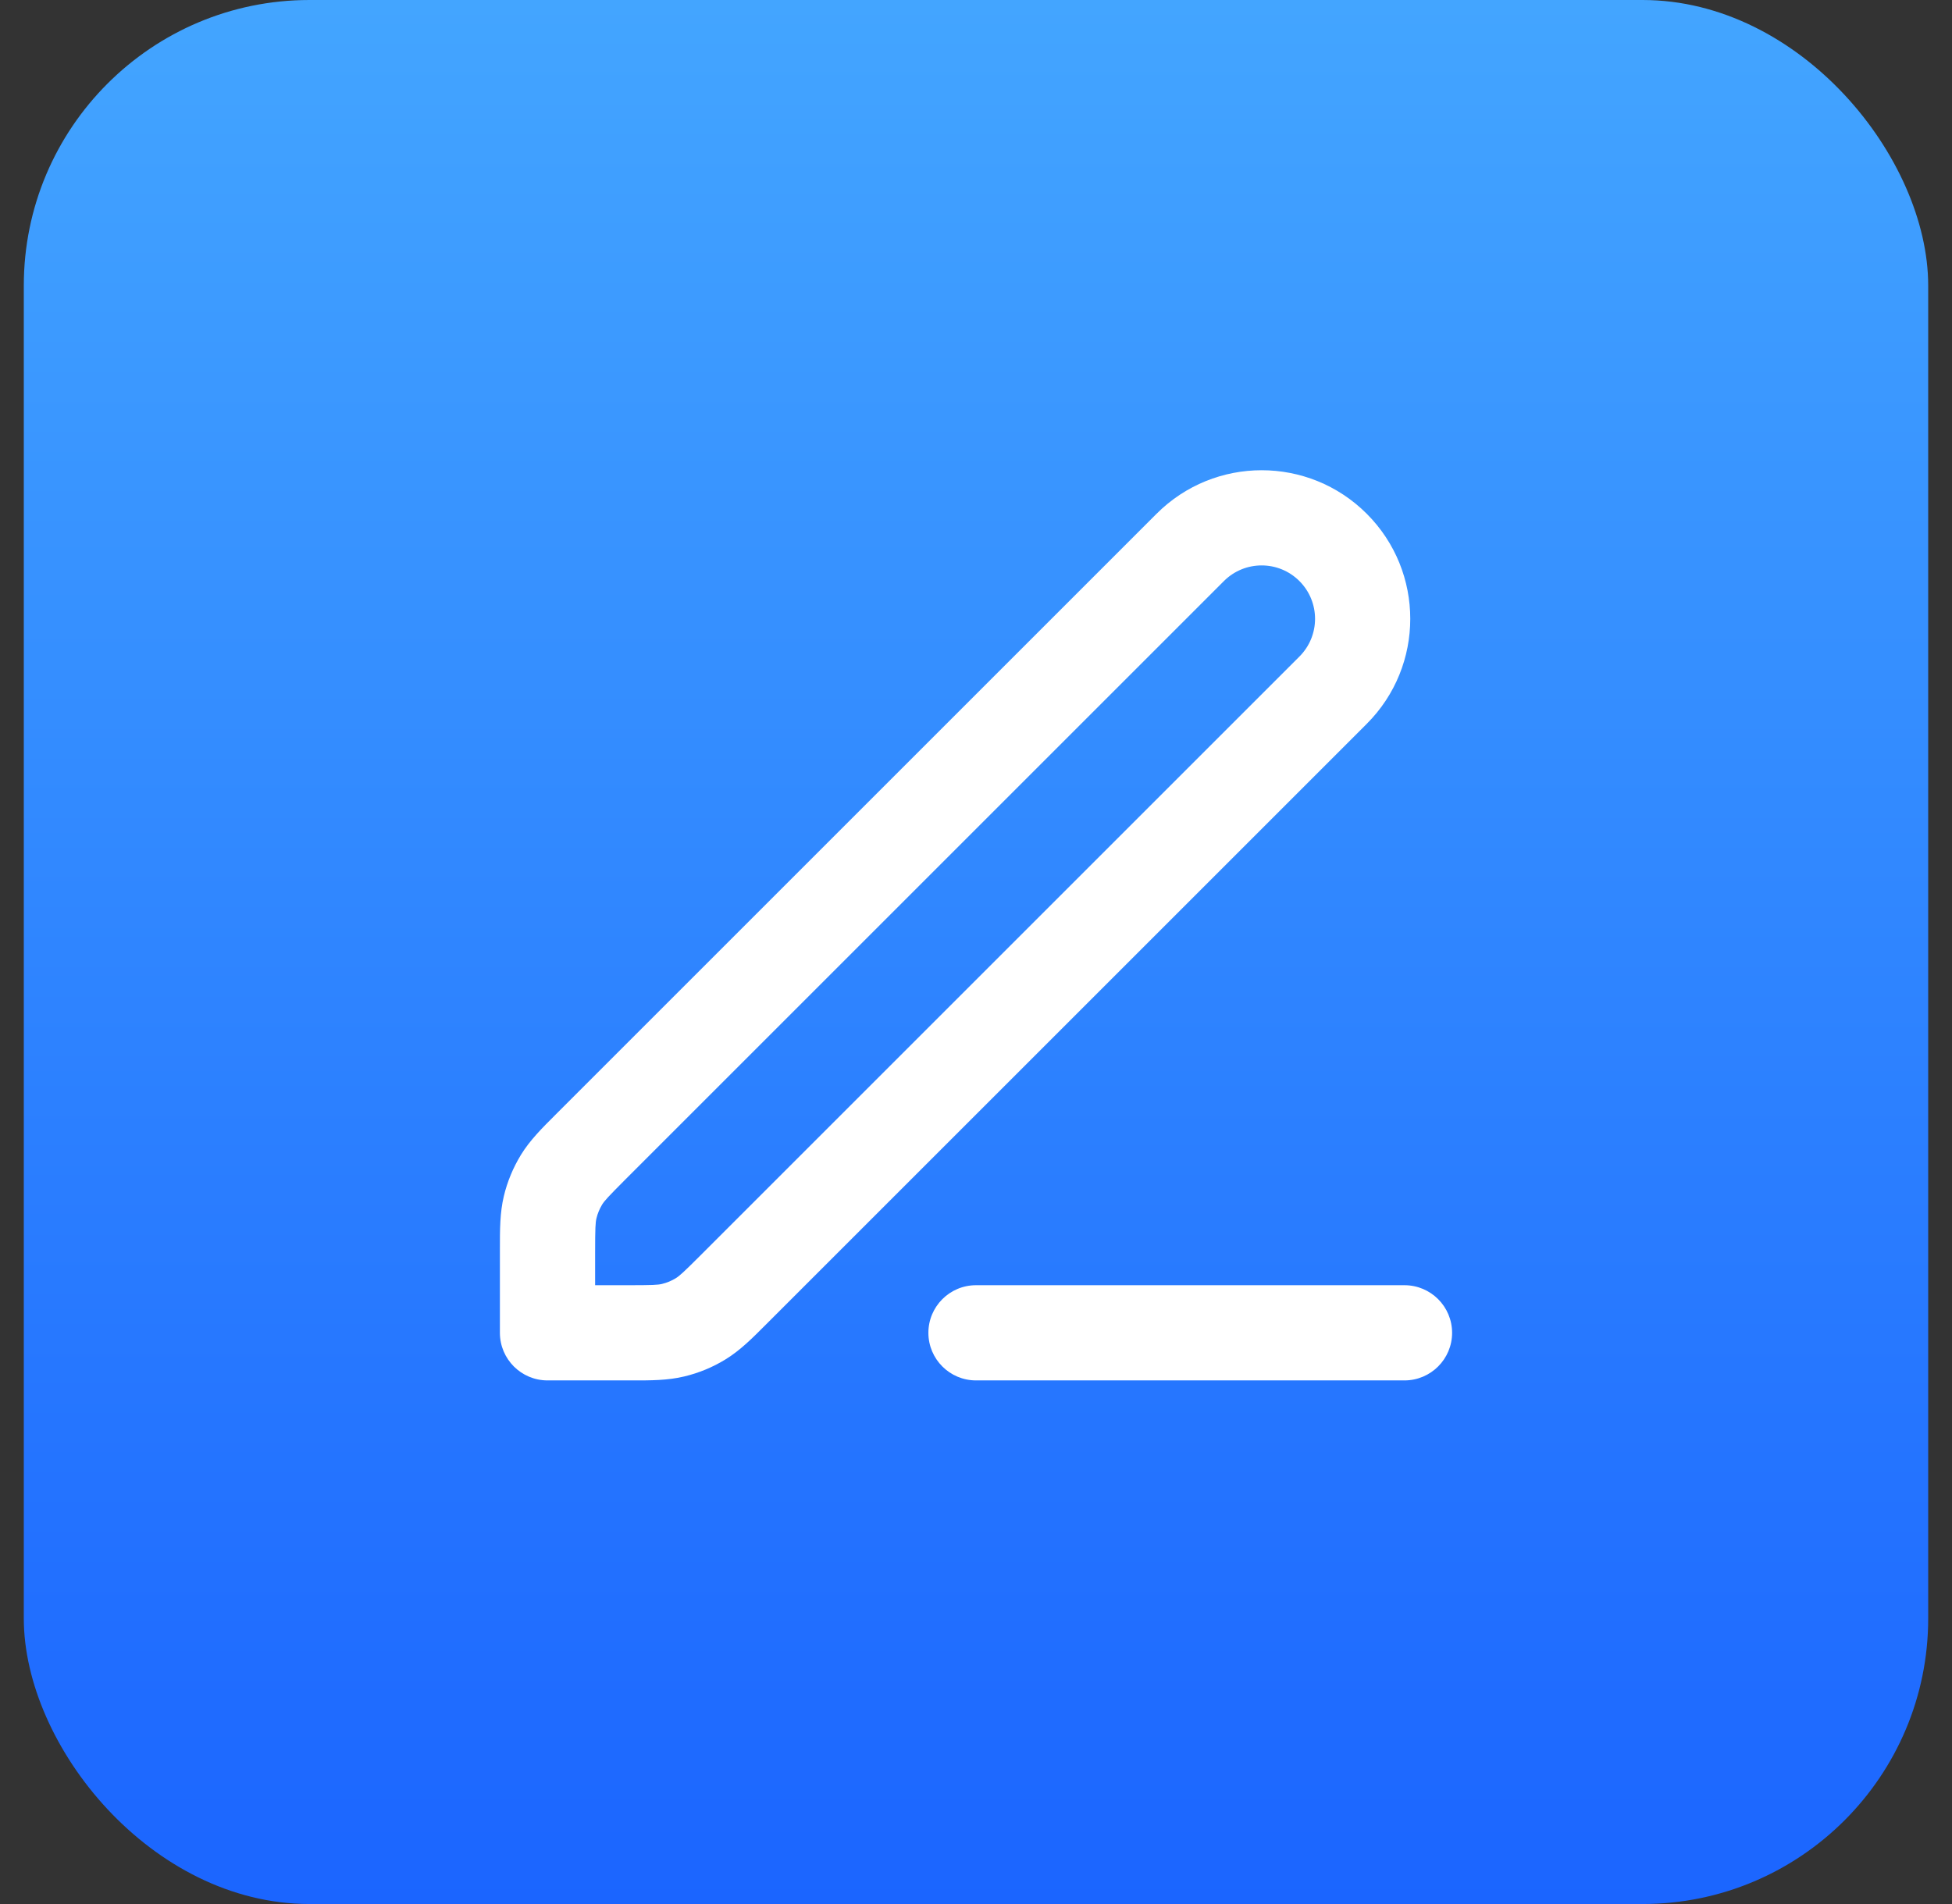
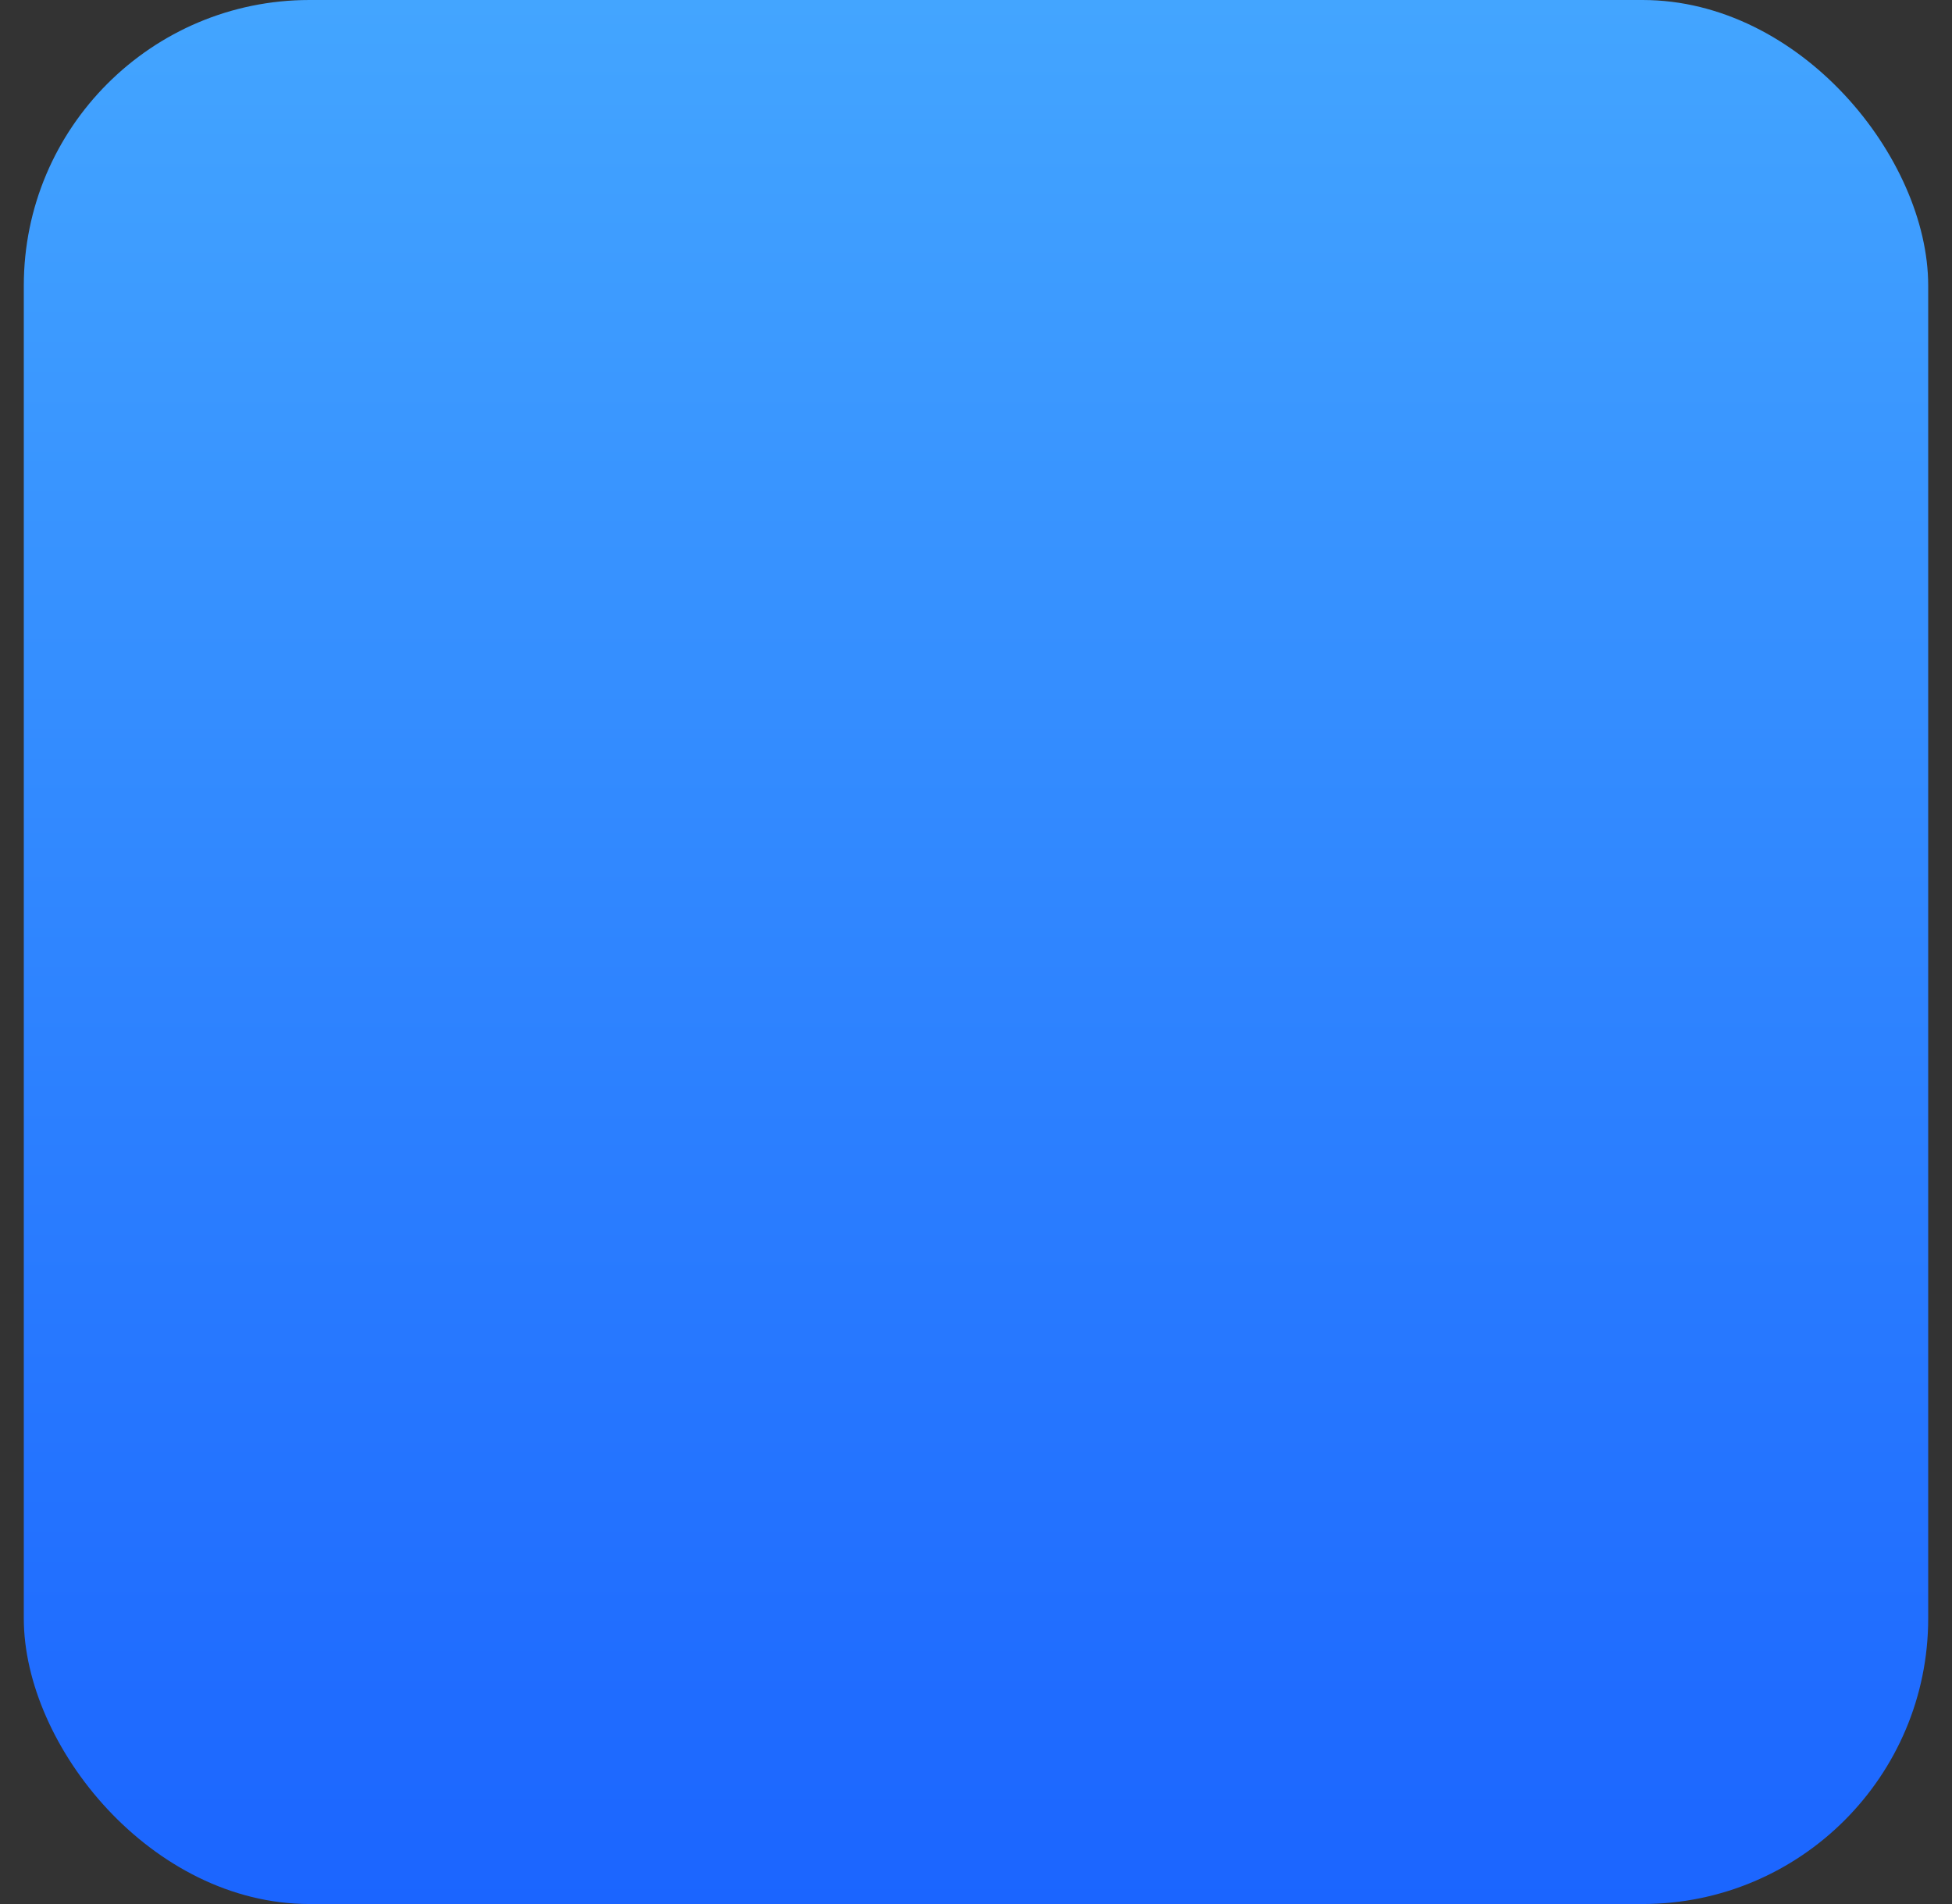
<svg xmlns="http://www.w3.org/2000/svg" width="41" height="40" viewBox="0 0 41 40" fill="none">
  <rect x="0" y="0" width="41" height="40" fill="#333333" stroke="none" />
  <rect x="0.5" width="40" height="40" rx="6" fill="url(#paint0_linear_3913_12060)" />
-   <path fill-rule="evenodd" clip-rule="evenodd" d="M24.293 10.793C25.512 9.574 27.488 9.574 28.707 10.793C29.926 12.012 29.926 13.988 28.707 15.207L16.144 27.77C16.125 27.79 16.105 27.809 16.085 27.829C15.798 28.117 15.545 28.371 15.239 28.558C14.971 28.723 14.678 28.844 14.372 28.917C14.024 29.001 13.665 29.001 13.258 29C13.23 29 13.203 29 13.175 29H11.5C10.948 29 10.5 28.552 10.5 28V26.326C10.5 26.298 10.5 26.27 10.5 26.242C10.5 25.835 10.499 25.477 10.583 25.128C10.656 24.822 10.778 24.53 10.942 24.261C11.129 23.956 11.383 23.702 11.671 23.415C11.691 23.395 11.71 23.376 11.73 23.356L24.293 10.793ZM27.293 12.207C26.855 11.769 26.145 11.769 25.707 12.207L13.144 24.77C12.765 25.15 12.695 25.229 12.647 25.306C12.593 25.396 12.552 25.493 12.528 25.595C12.507 25.683 12.5 25.789 12.5 26.326V27H13.175C13.711 27 13.817 26.994 13.905 26.973C14.007 26.948 14.105 26.908 14.194 26.853C14.272 26.805 14.351 26.735 14.73 26.356L27.293 13.793C27.731 13.355 27.731 12.645 27.293 12.207ZM19.5 28C19.5 27.448 19.948 27 20.5 27H29.5C30.052 27 30.5 27.448 30.5 28C30.5 28.552 30.052 29 29.5 29H20.5C19.948 29 19.5 28.552 19.5 28Z" fill="white" />
  <defs>
    <linearGradient id="paint0_linear_3913_12060" x1="0.5" y1="0" x2="0.5" y2="40" gradientUnits="userSpaceOnUse">
      <stop stop-color="#43A5FF" />
      <stop offset="1" stop-color="#1B65FF" />
    </linearGradient>
  </defs>
</svg>